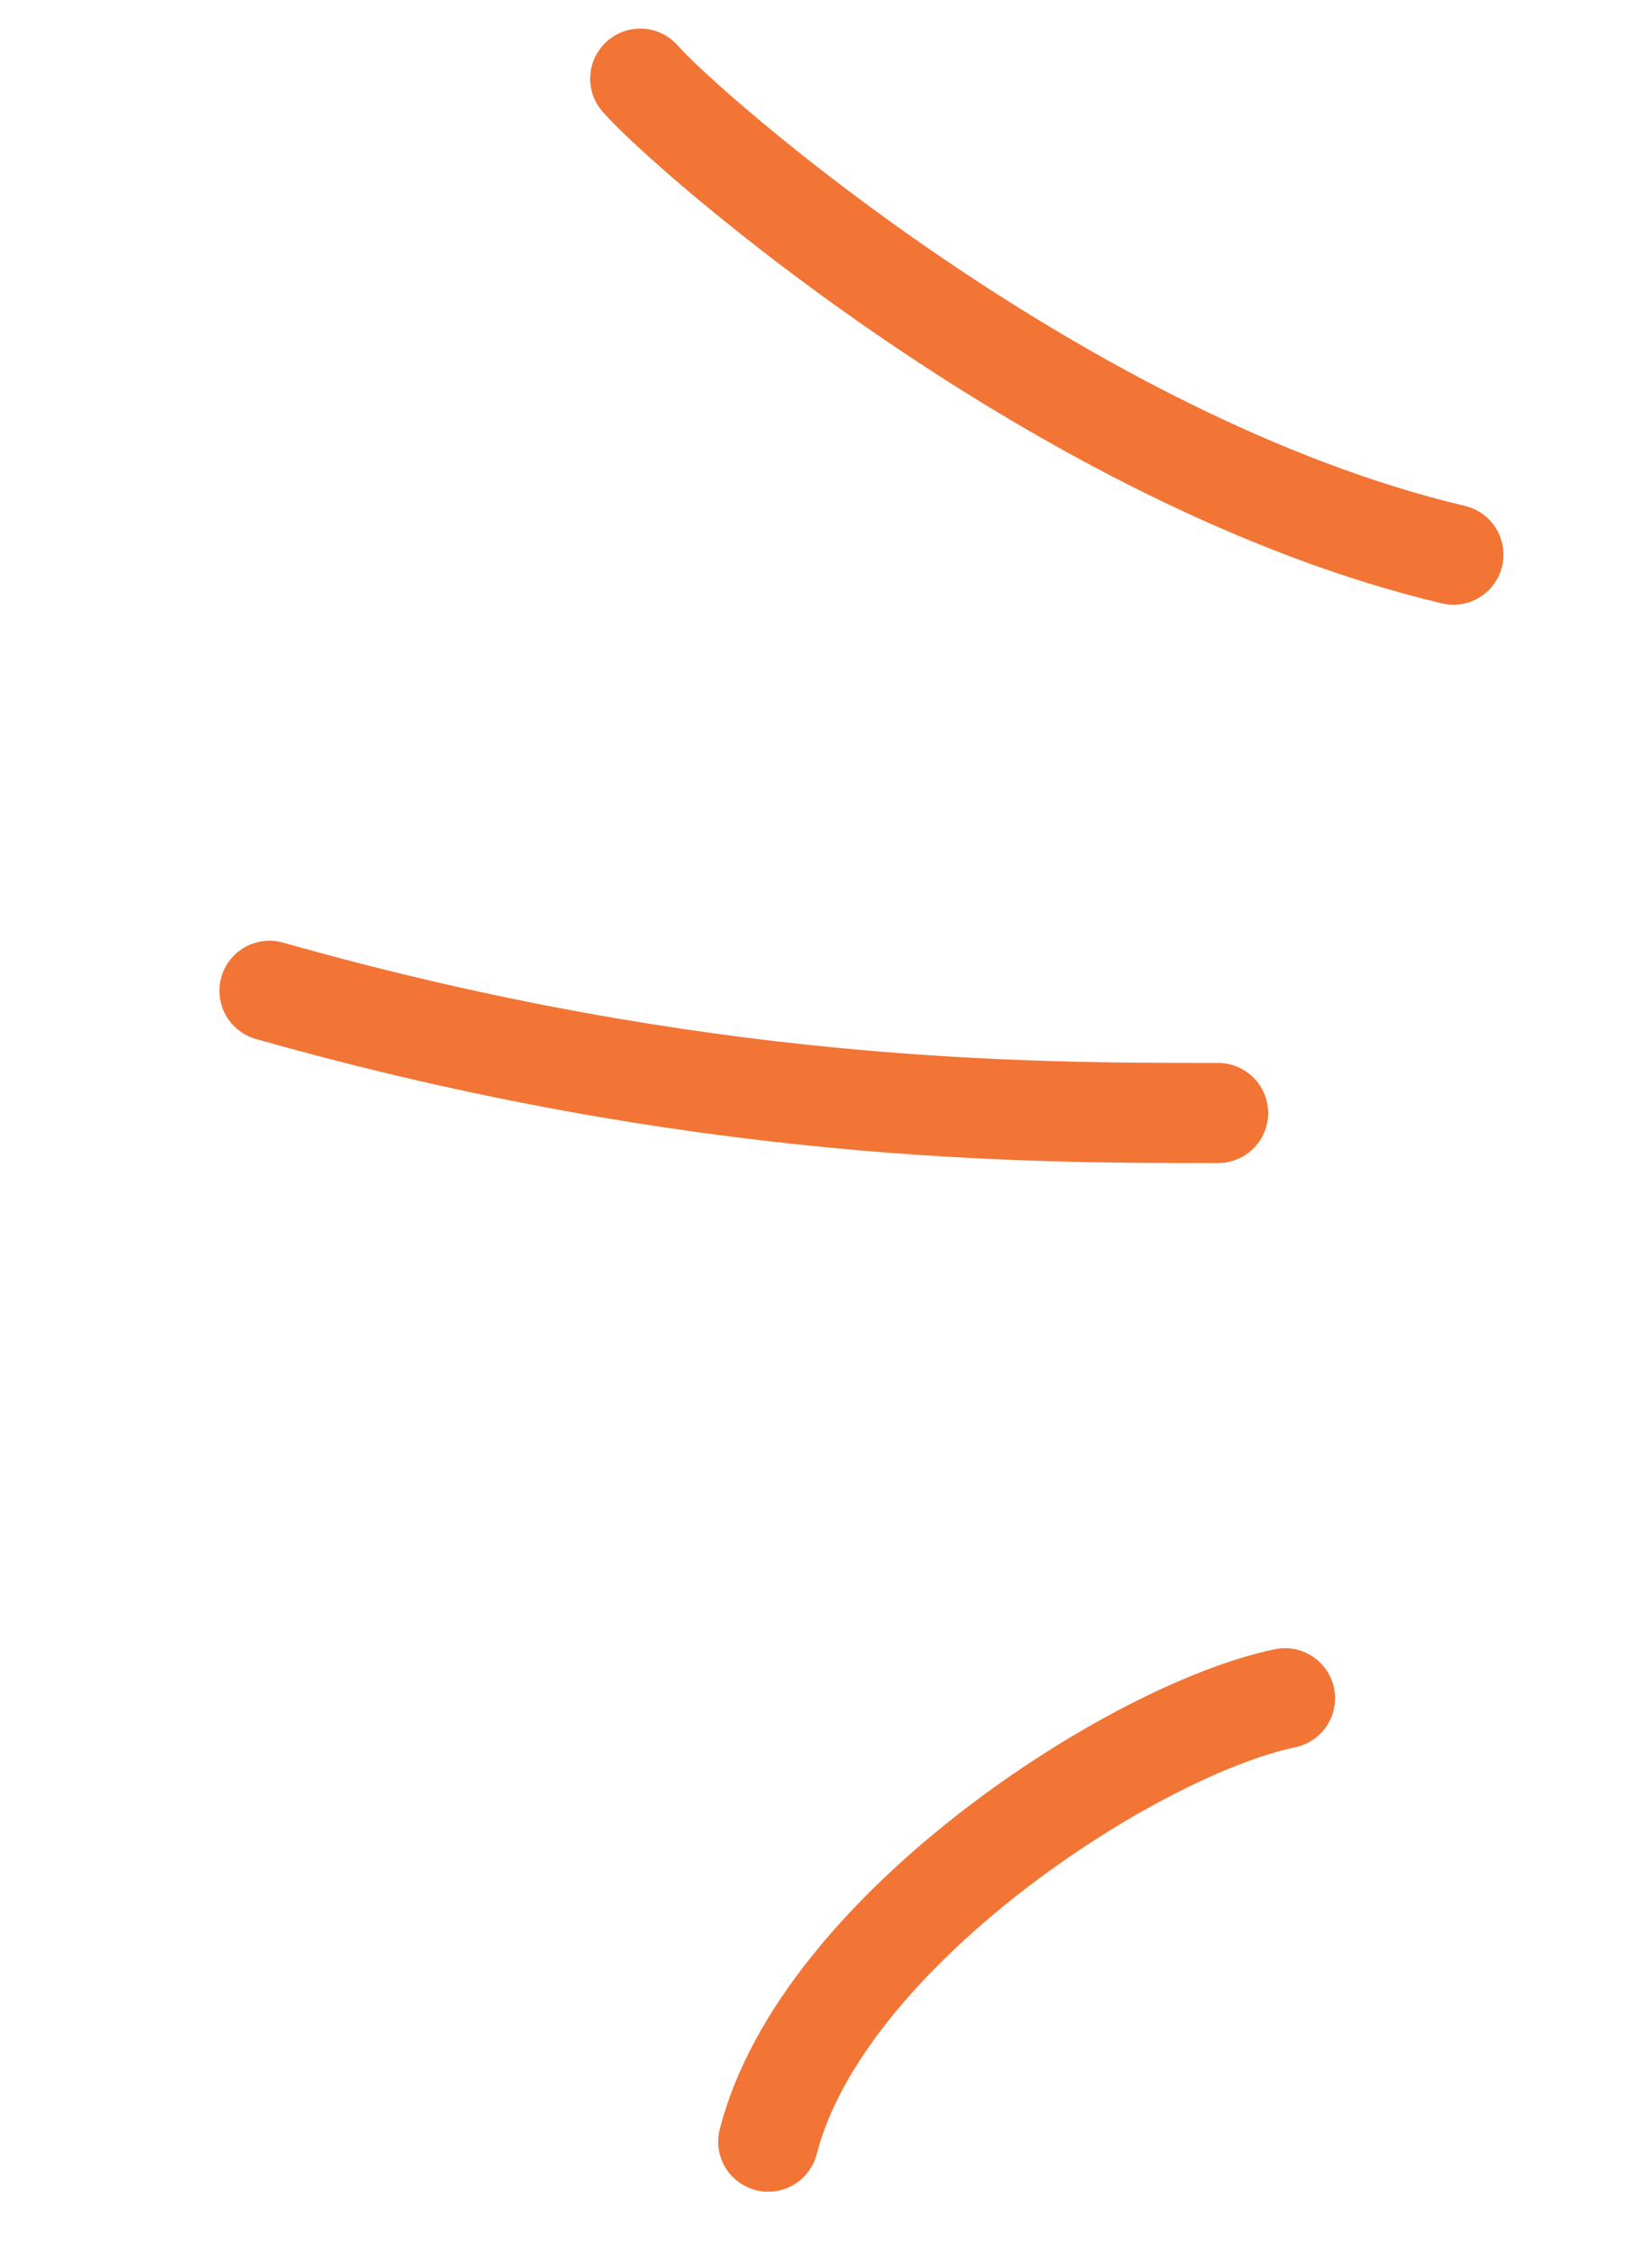
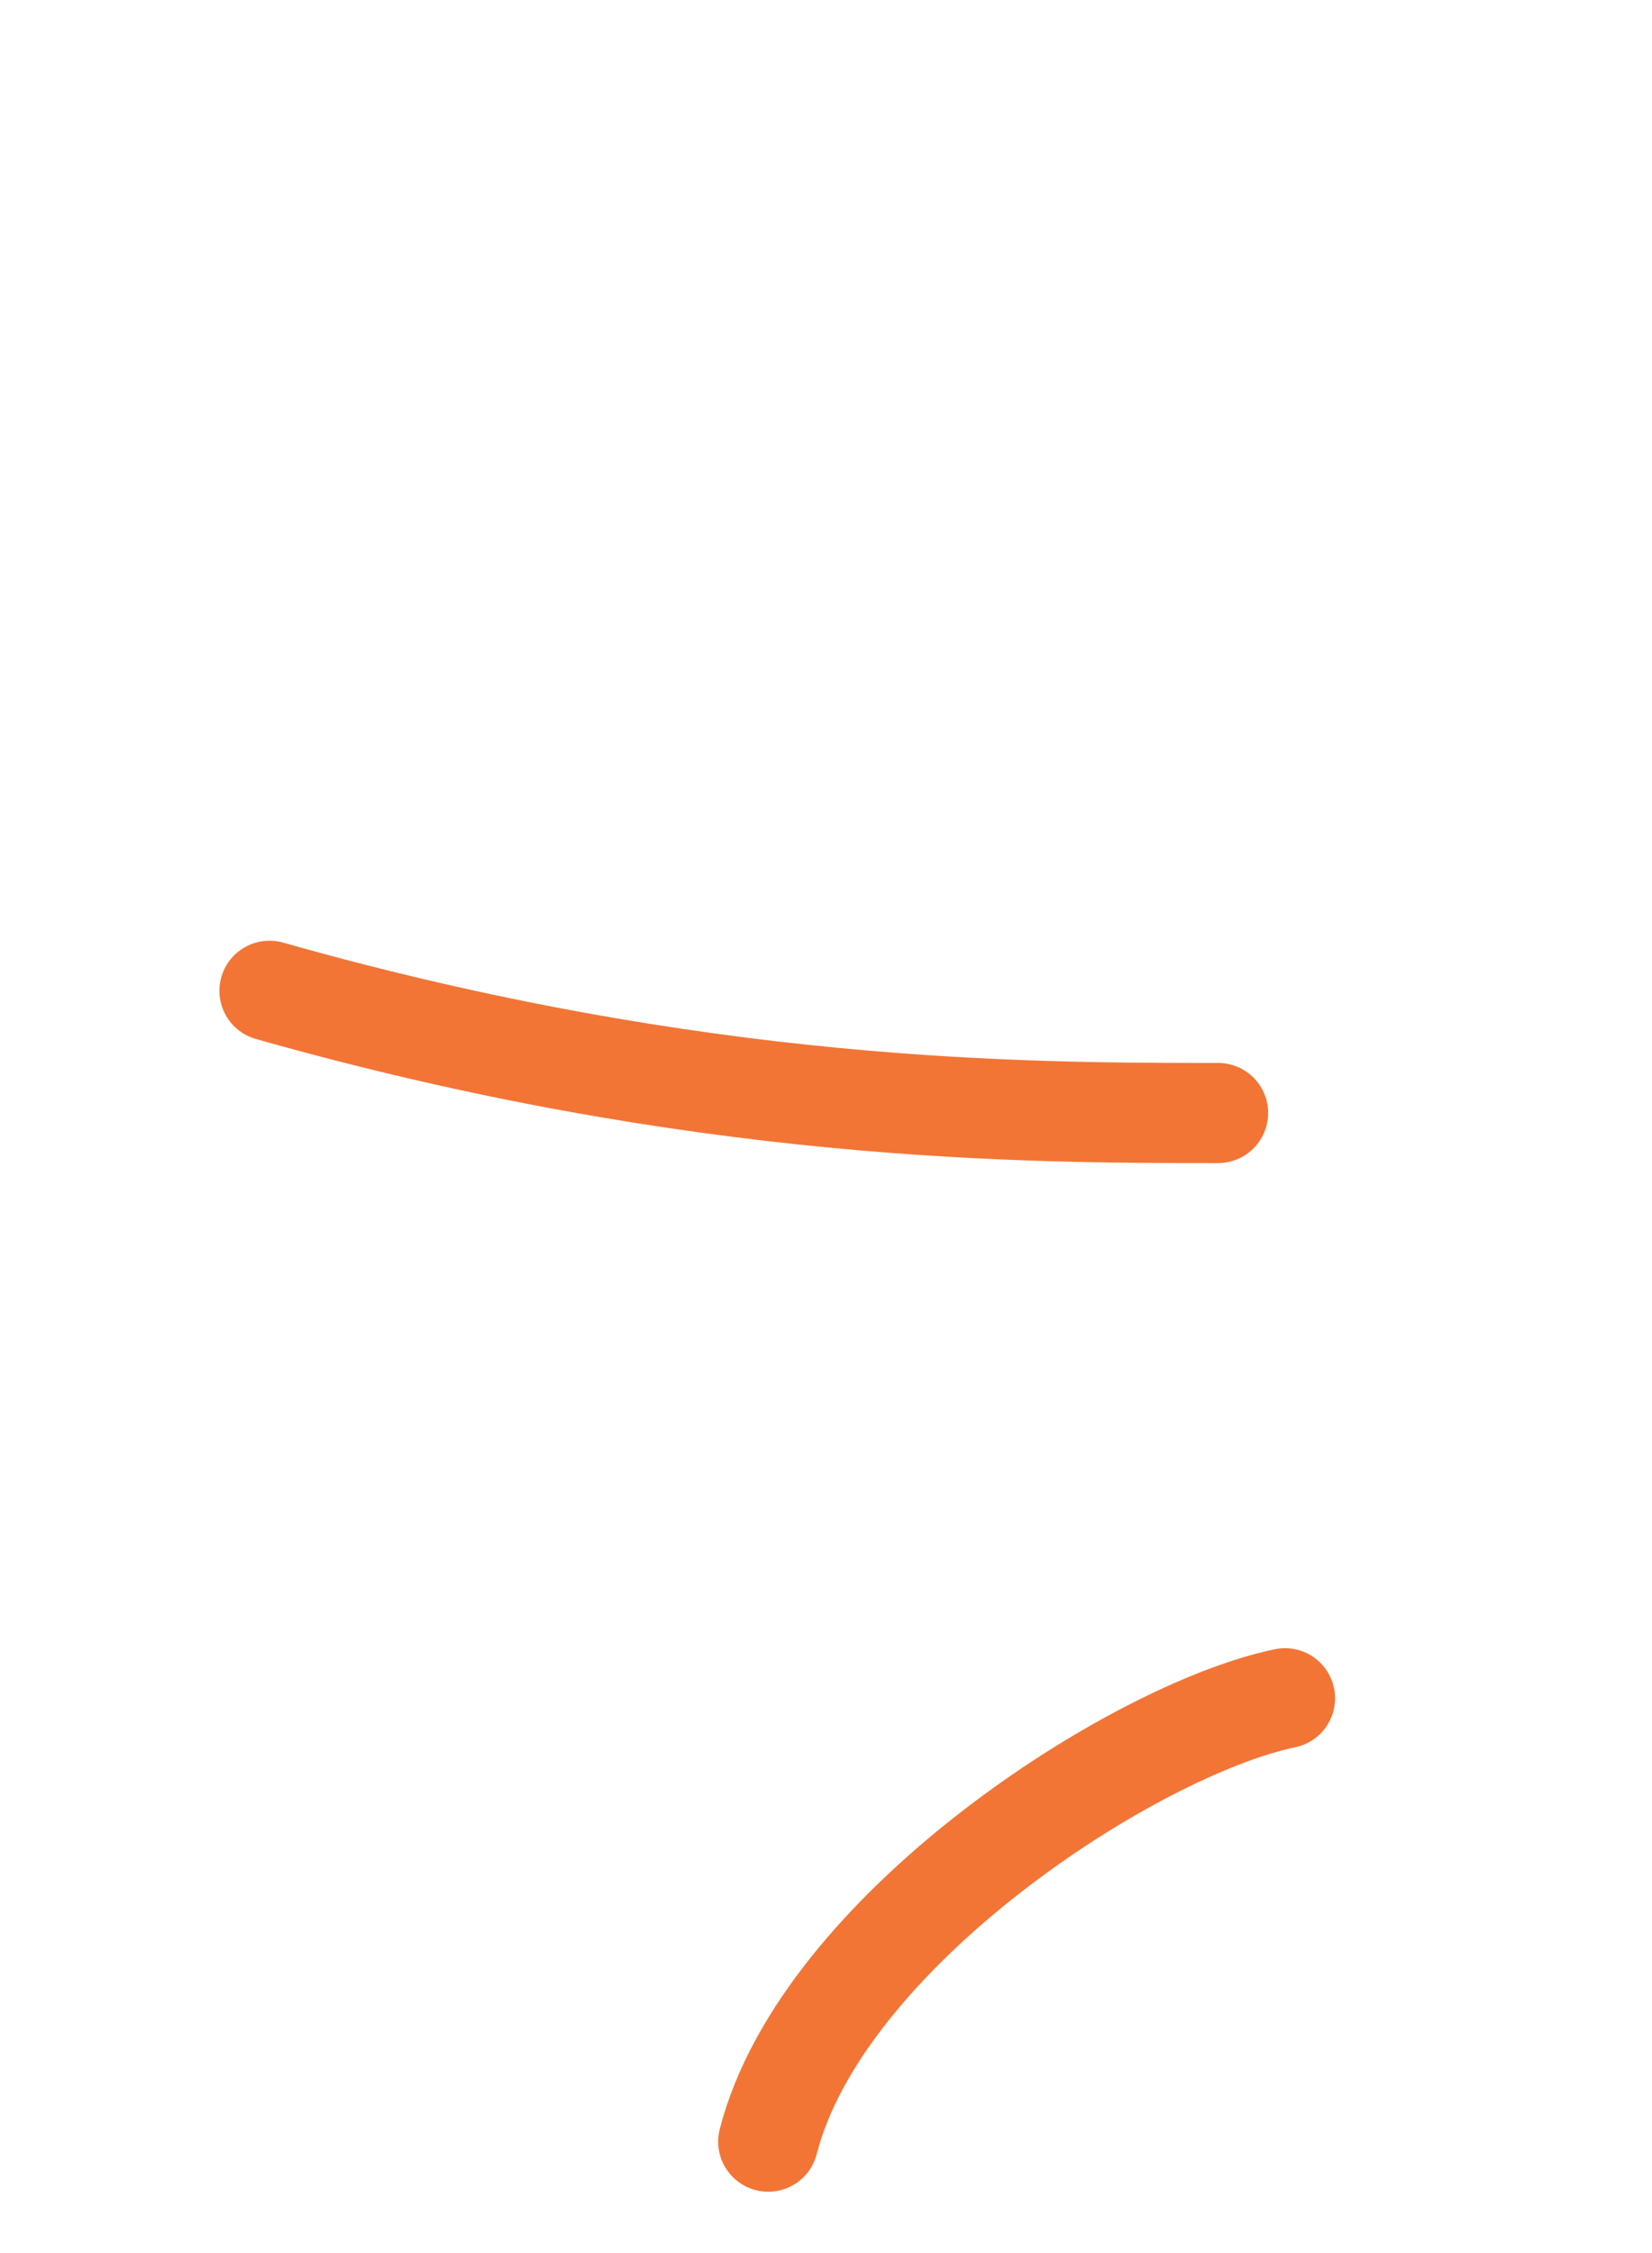
<svg xmlns="http://www.w3.org/2000/svg" width="33" height="45" viewBox="0 0 33 45" fill="none">
  <path d="M25.669 33.919C22.653 34.545 16.424 38.567 15.346 42.775" stroke="#F27536" stroke-width="2" stroke-linecap="round" stroke-linejoin="round" />
  <path d="M24.332 22.23C20.5 22.23 14 22.23 5.383 19.789" stroke="#F27536" stroke-width="2" stroke-linecap="round" stroke-linejoin="round" />
-   <path d="M29.033 11.078C21.25 9.231 13.732 2.651 12.789 1.571" stroke="#F27536" stroke-width="2" stroke-linecap="round" stroke-linejoin="round" />
</svg>